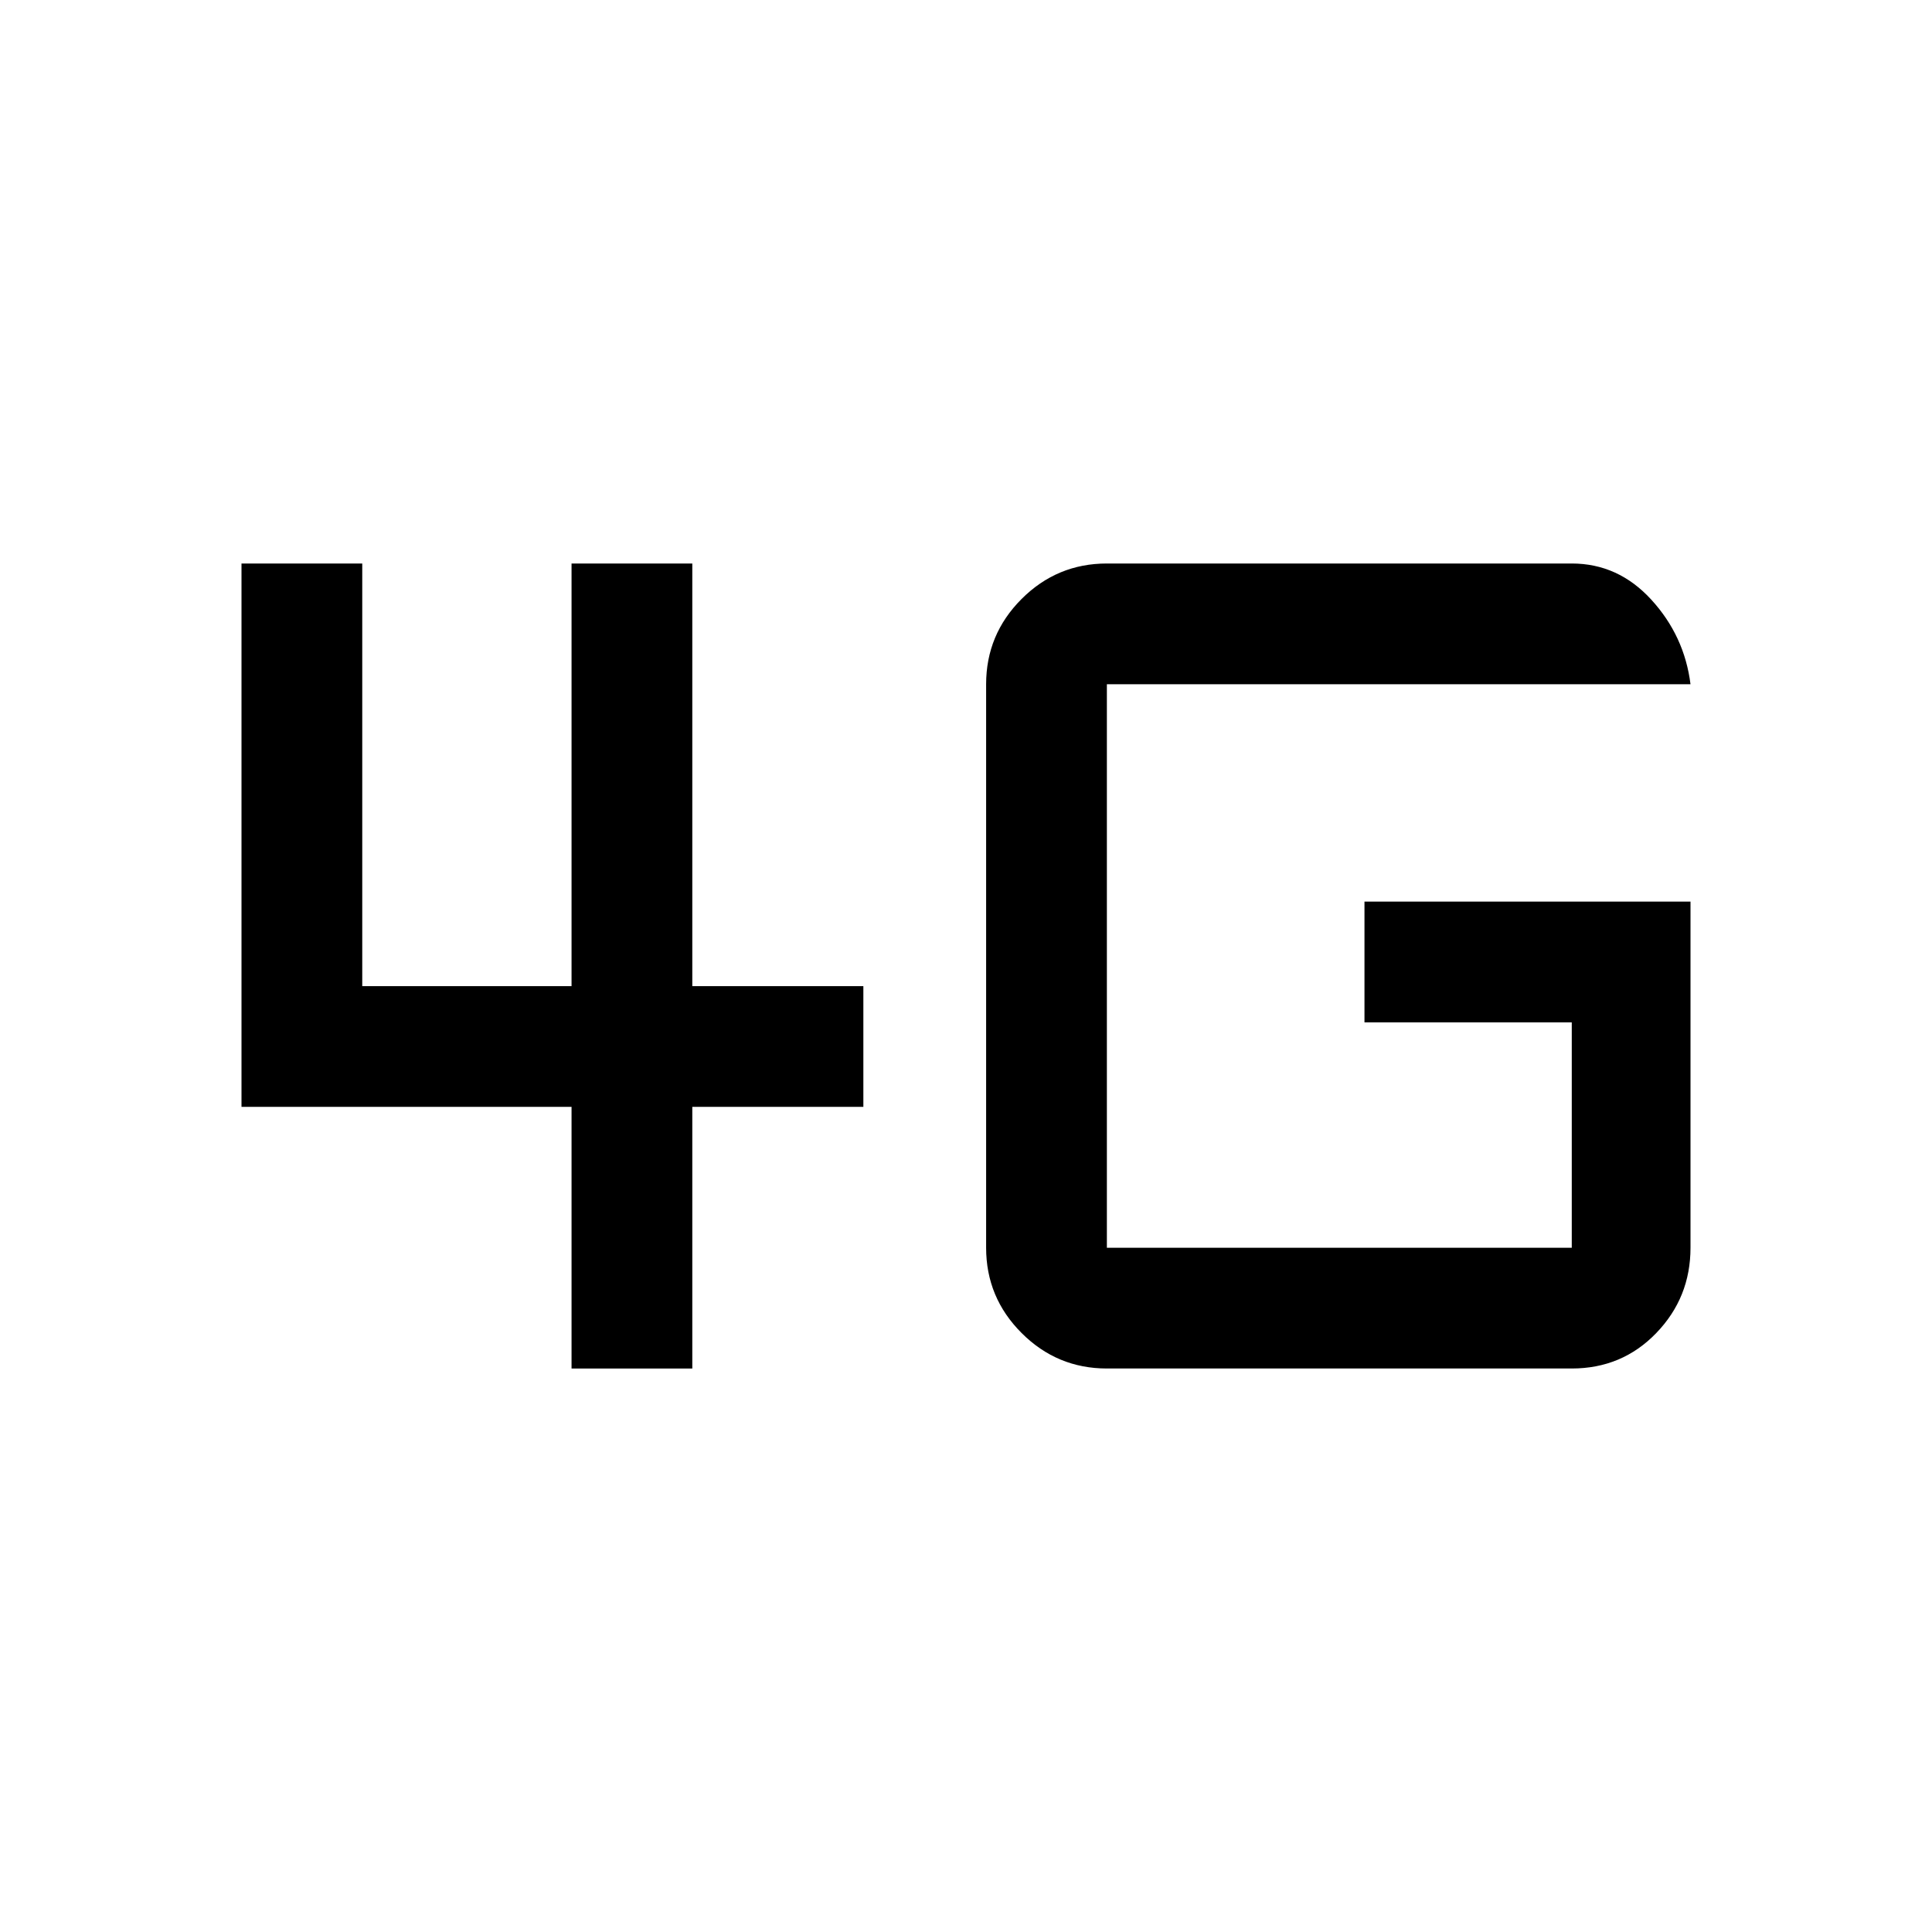
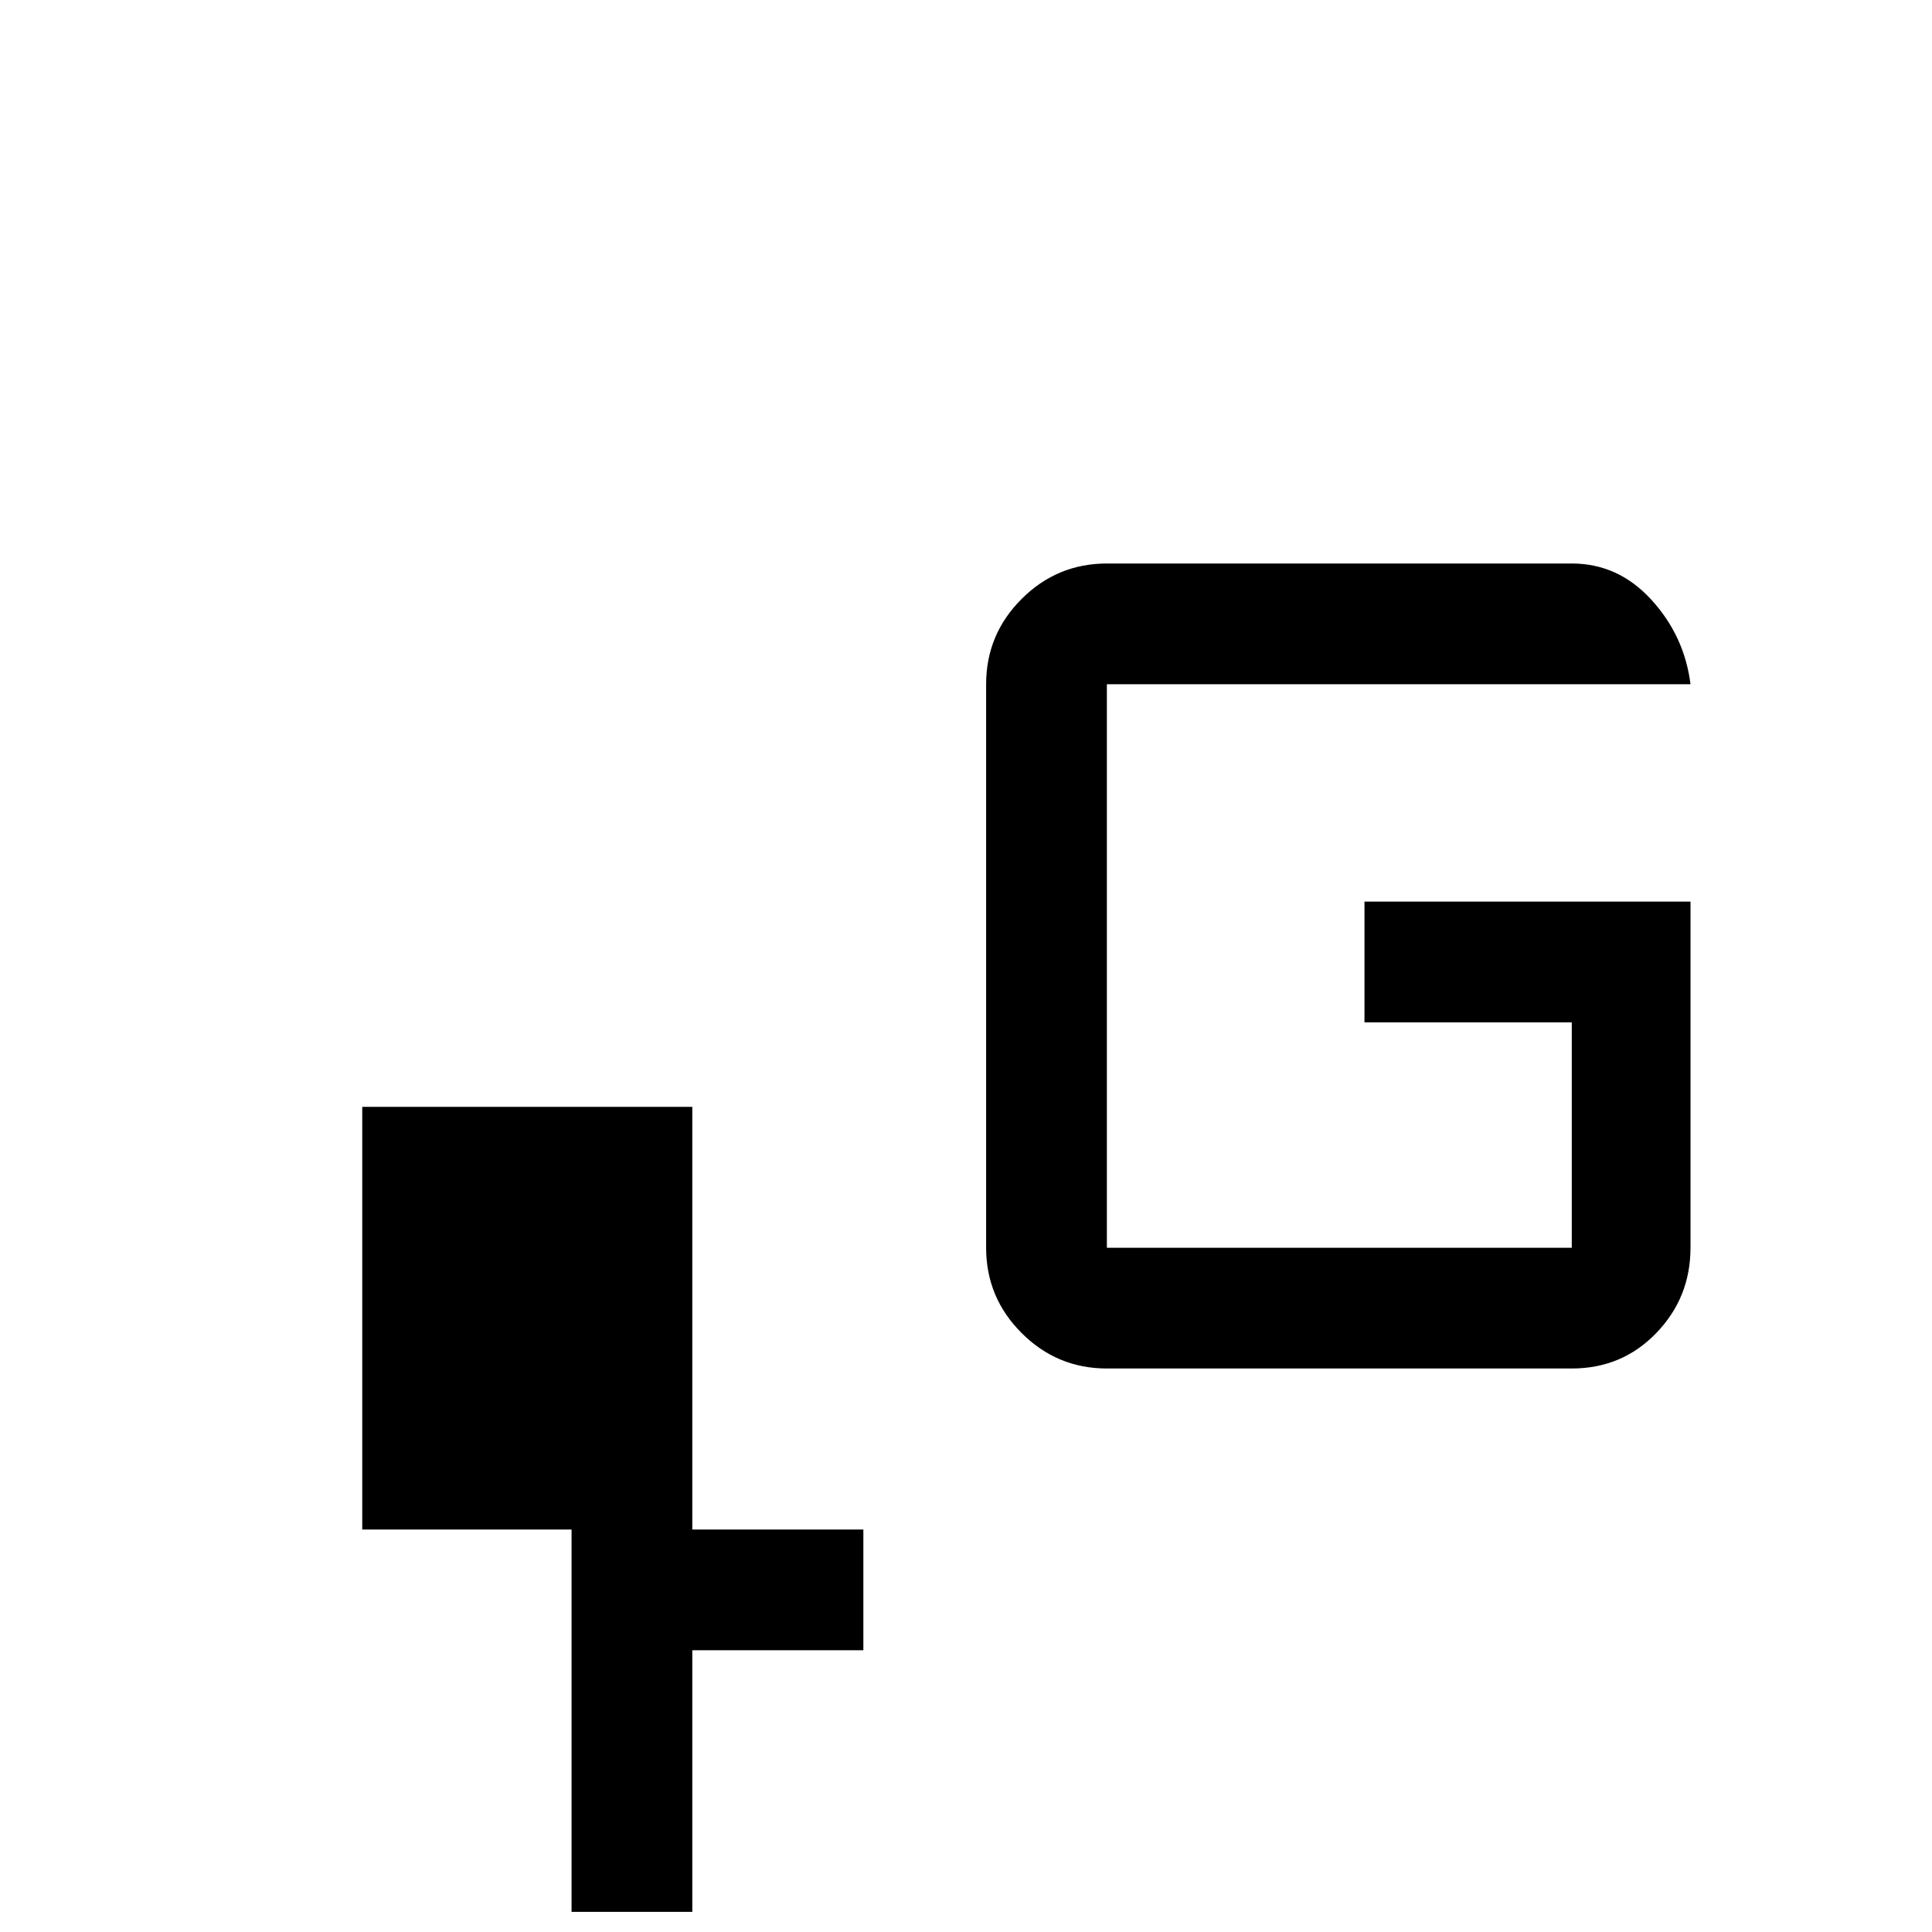
<svg xmlns="http://www.w3.org/2000/svg" width="48" height="48" viewBox="0 -960 960 960">
-   <path d="M284-280v-130H120v-270h60v210h104v-210h60v210h85v60h-85v130h-60Zm556-232v172q0 24.75-17 42.37Q806-280 781-280H550q-24.75 0-42.37-17.63Q490-315.25 490-340v-280q0-24.75 17.63-42.38Q525.25-680 550-680h231q23.1 0 39.55 18Q837-644 840-620H550v280h231v-112H678v-60h162Z" />
+   <path d="M284-280v-130H120h60v210h104v-210h60v210h85v60h-85v130h-60Zm556-232v172q0 24.75-17 42.37Q806-280 781-280H550q-24.75 0-42.37-17.63Q490-315.25 490-340v-280q0-24.75 17.63-42.38Q525.25-680 550-680h231q23.1 0 39.55 18Q837-644 840-620H550v280h231v-112H678v-60h162Z" />
</svg>